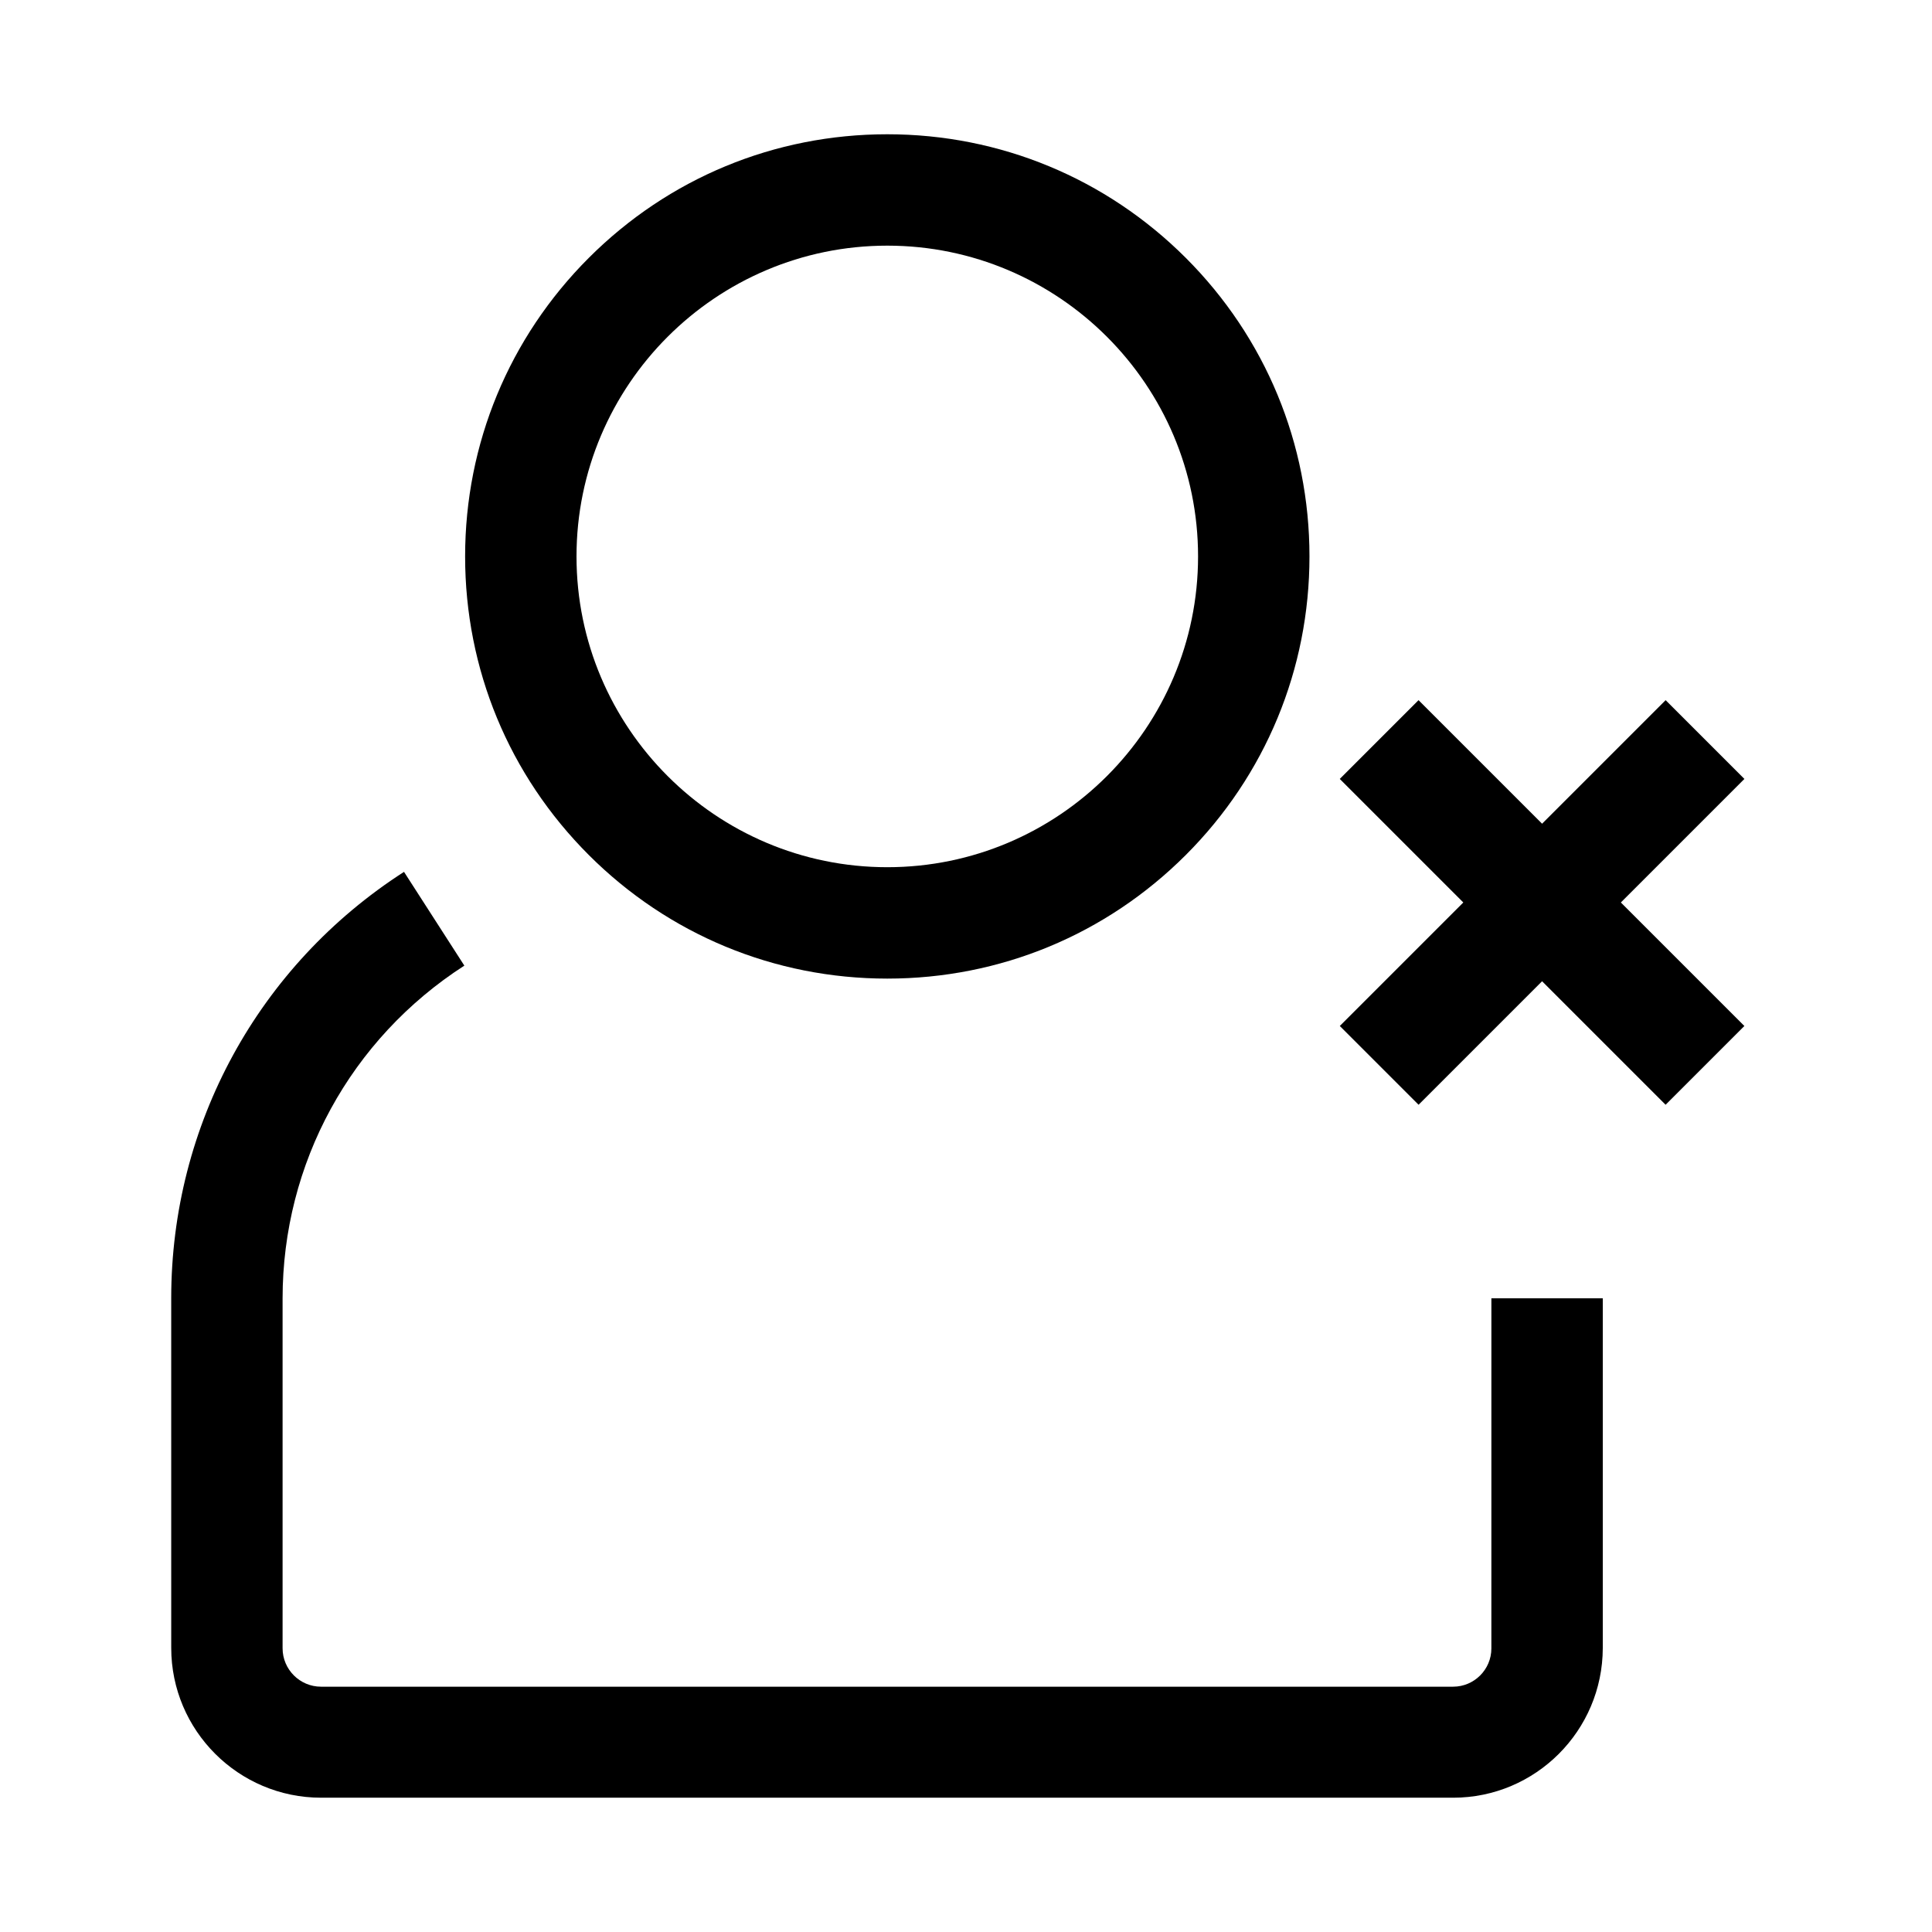
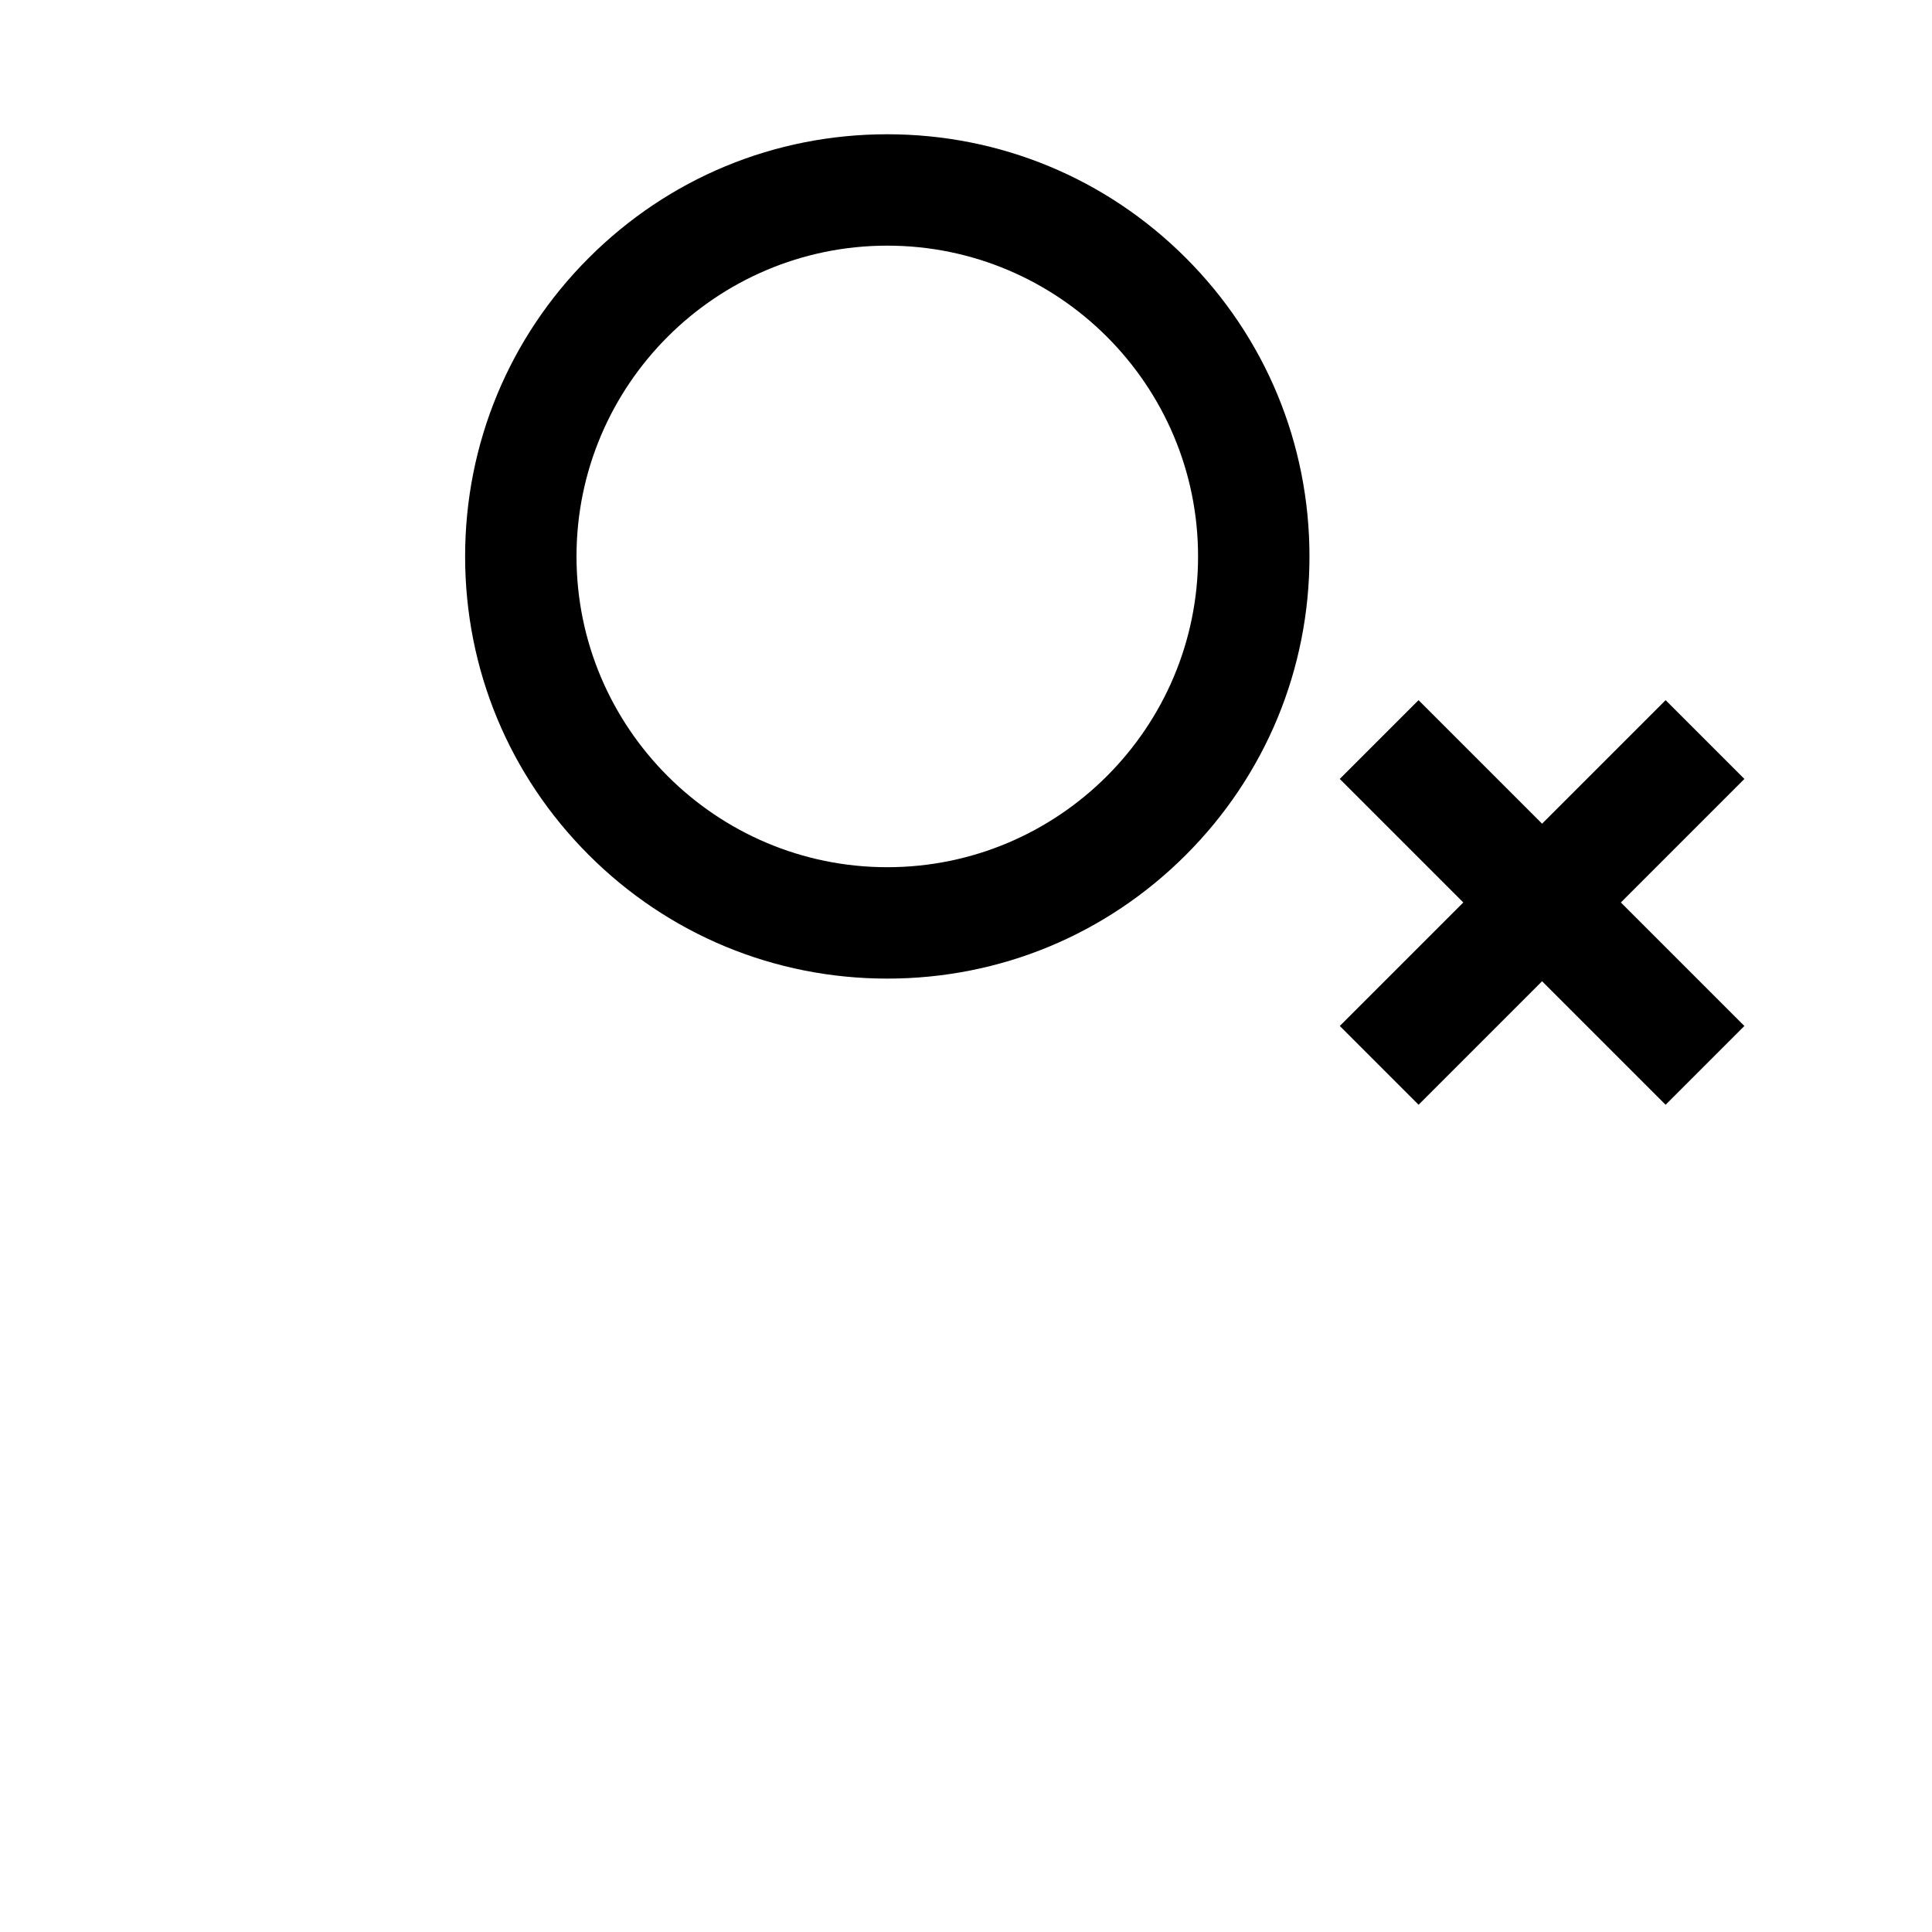
<svg xmlns="http://www.w3.org/2000/svg" fill="#000000" width="800px" height="800px" version="1.1" viewBox="144 144 512 512">
  <g>
    <path d="m519.93 329.55 86.348 86.348-20.875 20.875-86.348-86.348z" />
    <path d="m585.41 329.55 20.875 20.875-86.348 86.348-20.875-20.875z" />
    <path d="m379.14 403.34c-29.863 0-58.008-11.66-79.113-32.766-21.156-21.156-32.766-49.25-32.766-79.113 0-29.863 11.66-58.008 32.766-79.113 21.156-21.156 49.25-32.766 79.113-32.766s58.008 11.66 79.113 32.766c21.109 21.105 32.77 49.246 32.77 79.113 0 29.863-11.66 58.008-32.766 79.113-21.16 21.156-49.25 32.766-79.117 32.766zm0-194.24c-45.41 0-82.359 36.949-82.359 82.359 0 45.41 36.949 82.359 82.359 82.359 45.41 0 82.359-36.949 82.359-82.359 0.004-45.41-36.945-82.359-82.359-82.359z" />
-     <path d="m529.1 620.41h-300.02c-21.895 0-39.703-17.809-39.703-39.703l-0.004-92.645c0-45.902 23.074-88.168 61.695-113.01l15.988 24.848c-30.16 19.434-48.168 52.398-48.168 88.215v92.691c0 5.609 4.574 10.184 10.184 10.184h300.02c5.559 0 10.137-4.527 10.137-10.137l0.004-92.789h29.52v92.691c-0.047 21.895-17.809 39.656-39.652 39.656z" />
  </g>
</svg>